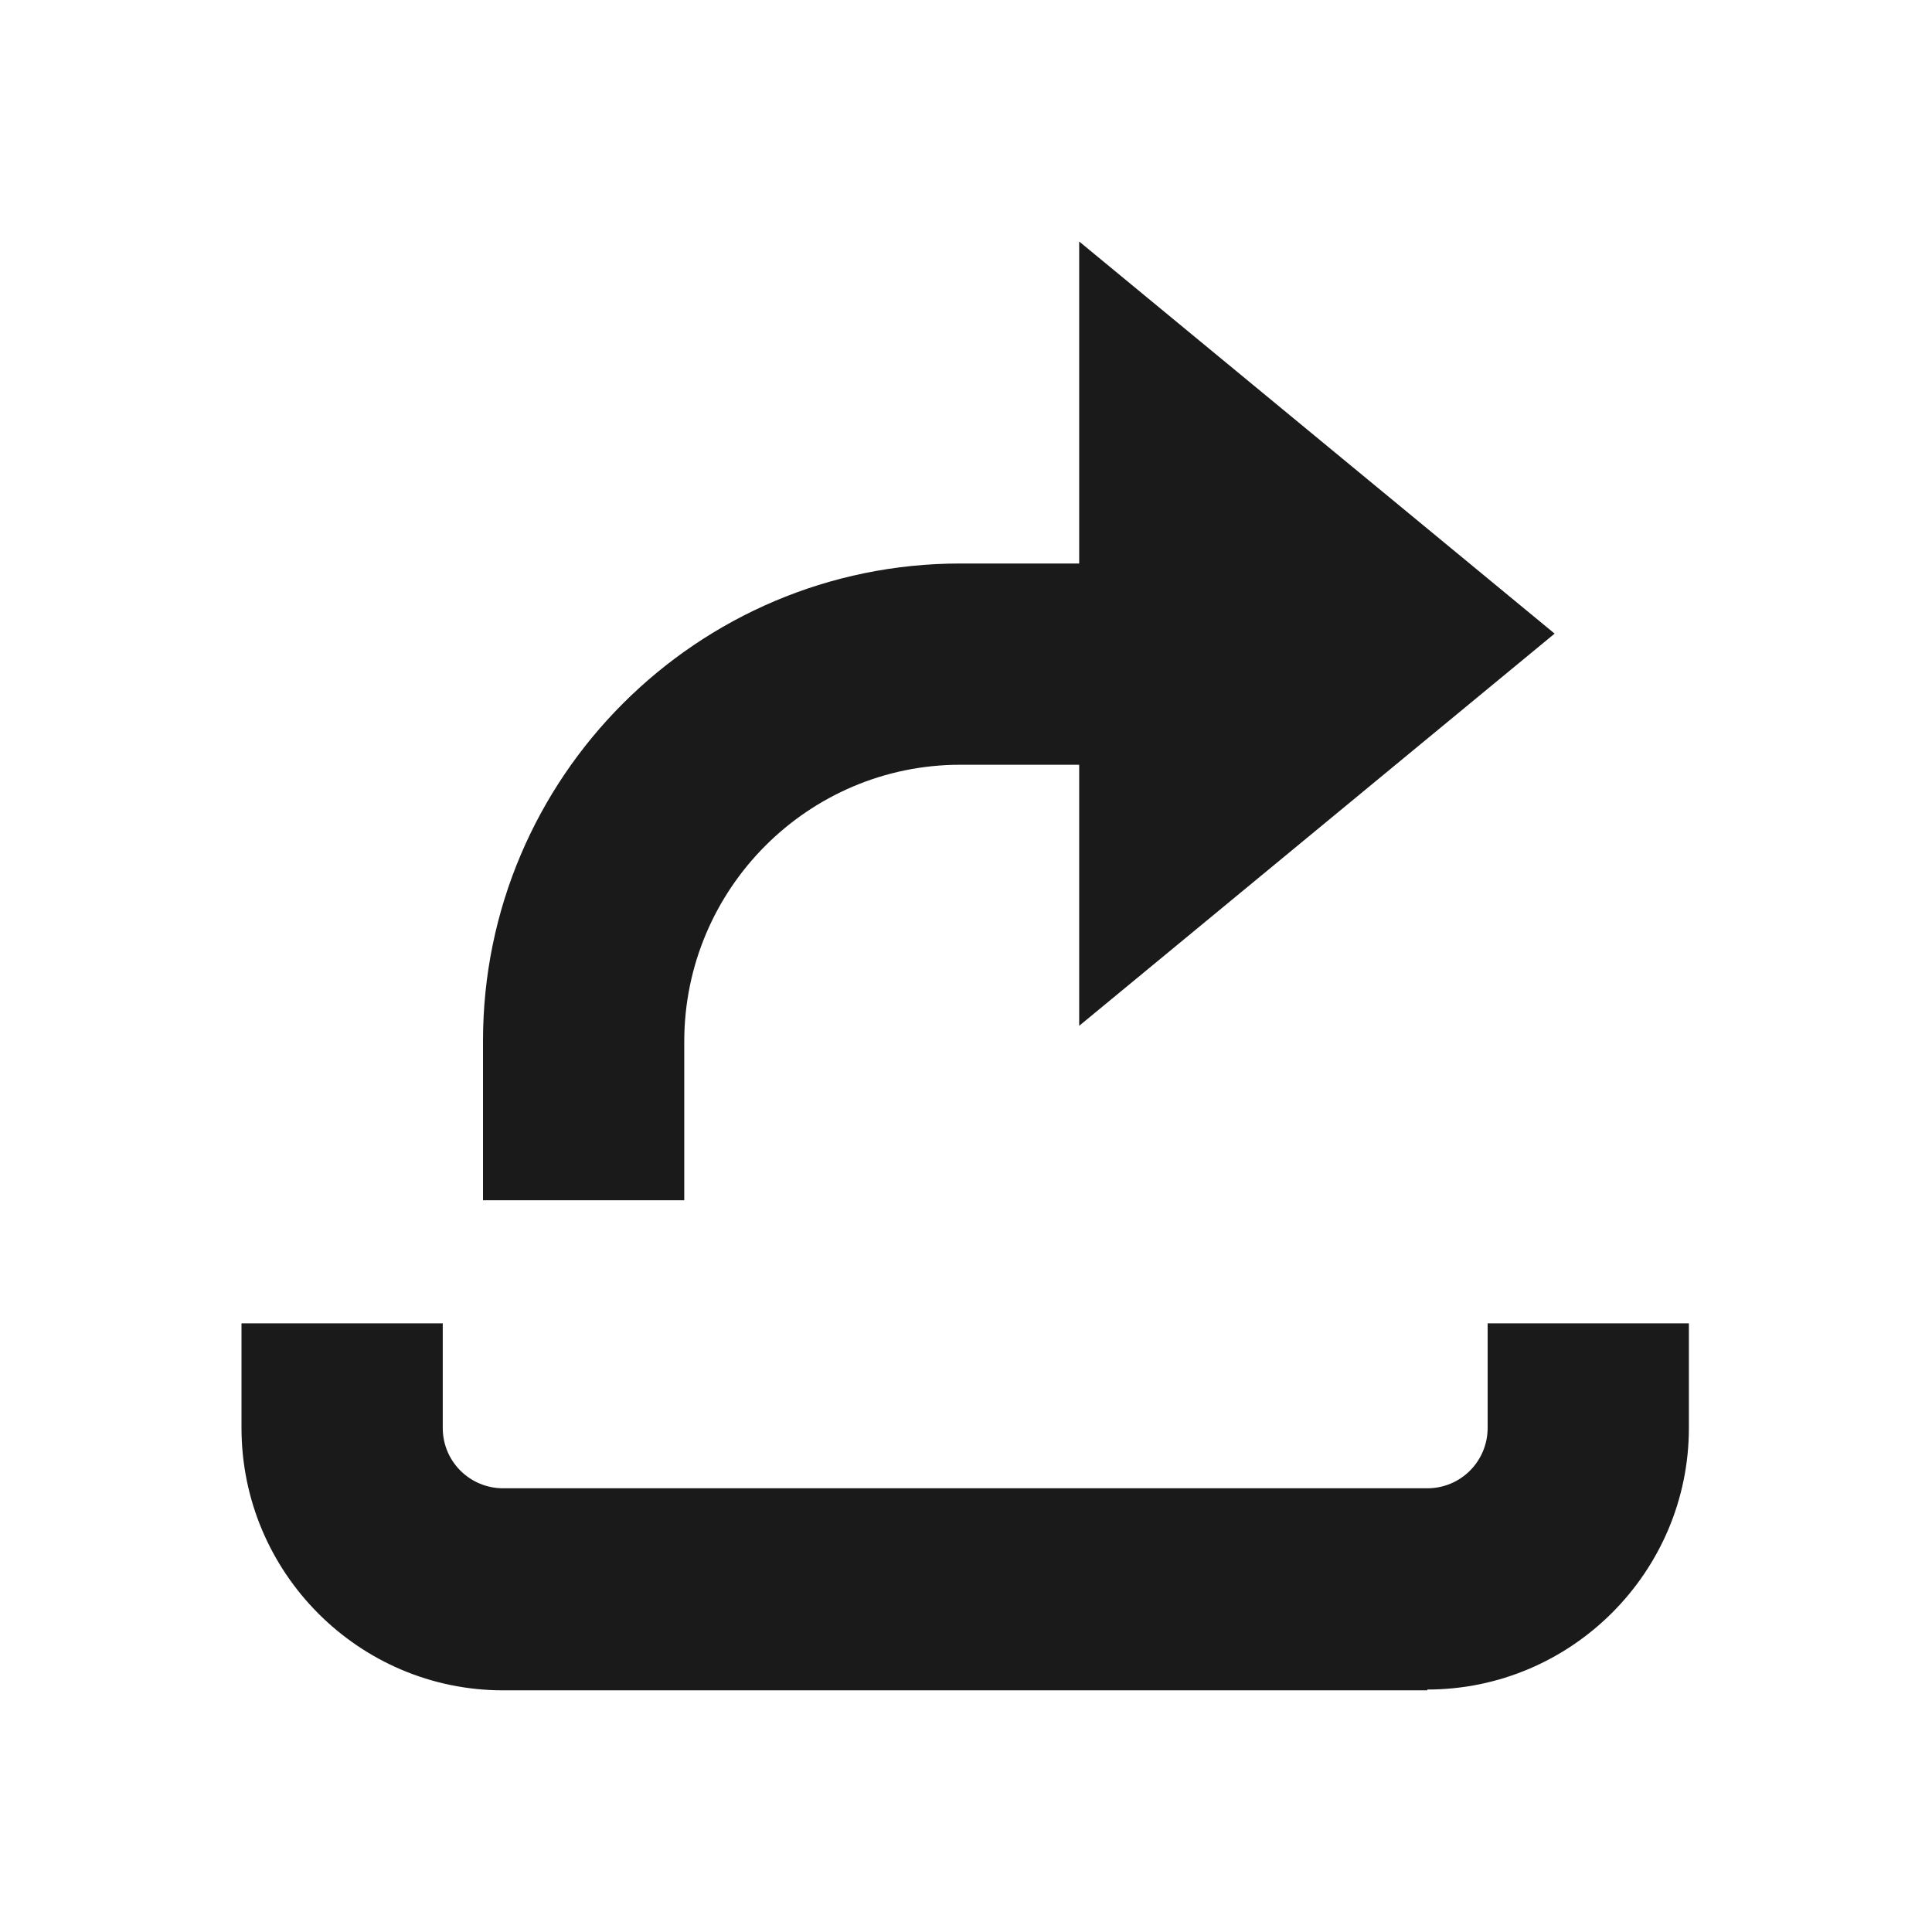
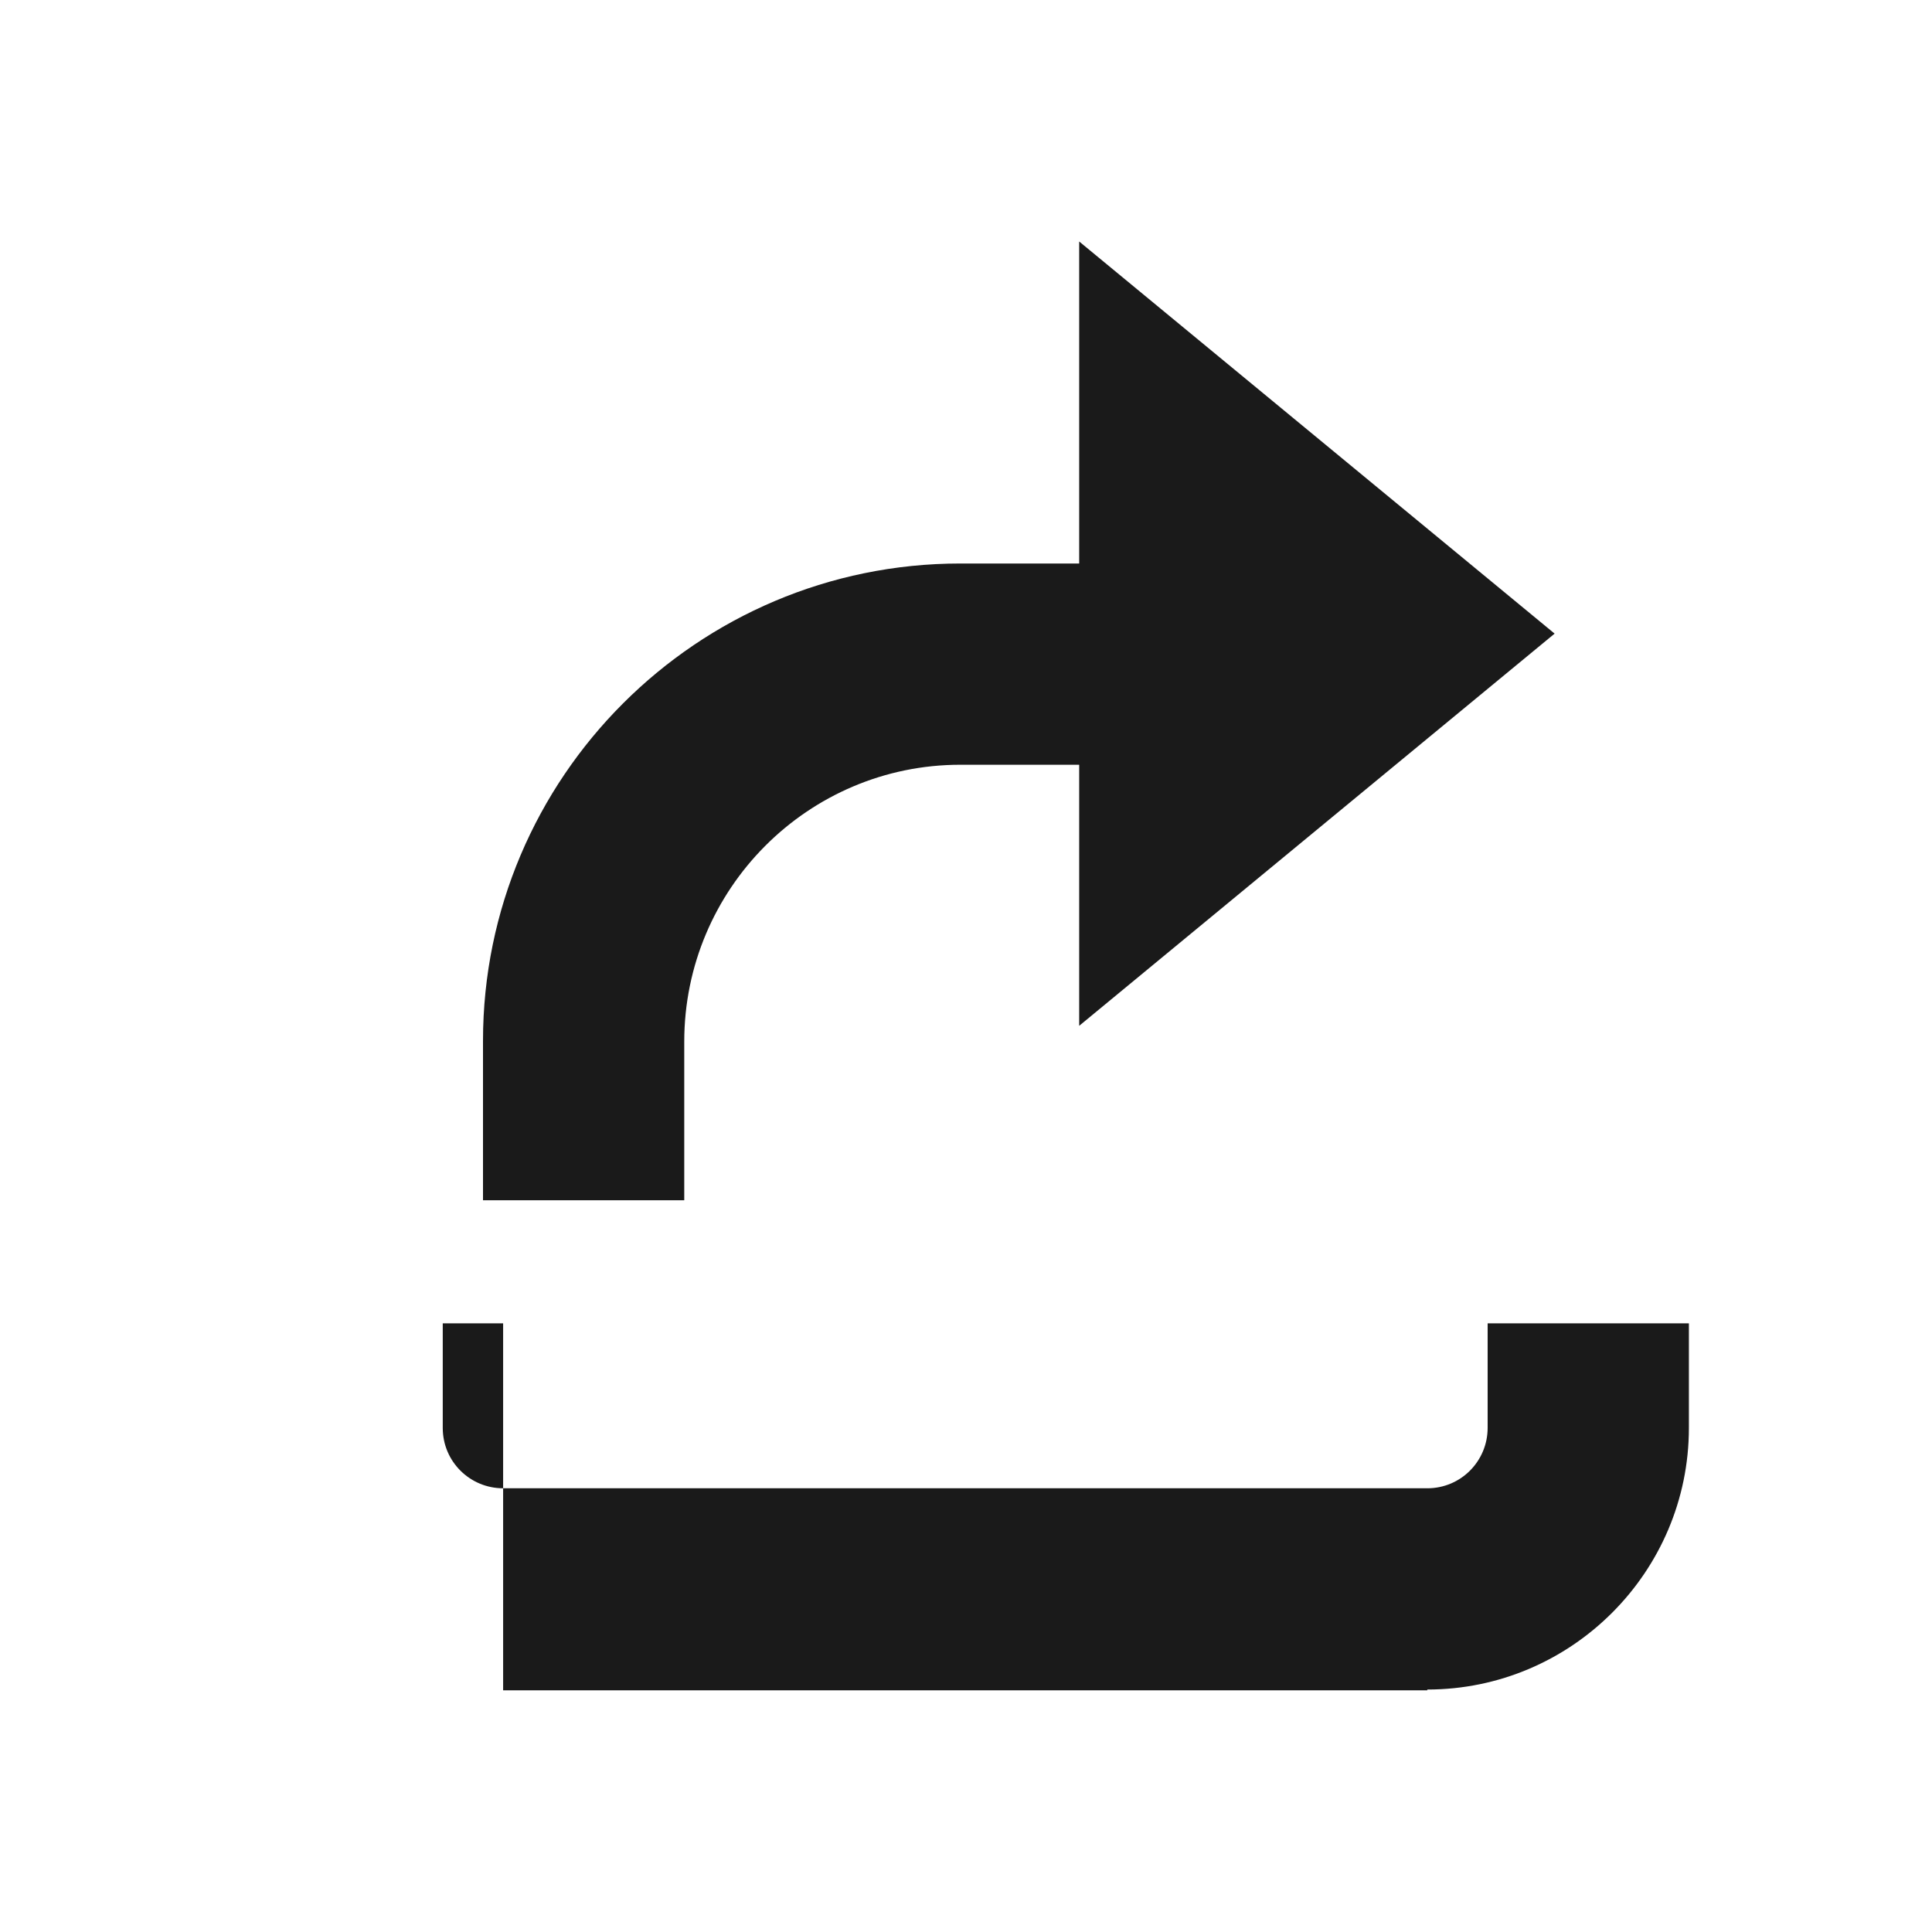
<svg xmlns="http://www.w3.org/2000/svg" width="24" height="24" viewBox="0 0 24 24" fill="none">
-   <path d="M5.5 17.738C5.5 18.158 5.84 18.488 6.25 18.488H17.73C18.15 18.488 18.48 18.148 18.48 17.738V16.439H20.98V17.738C20.98 19.528 19.52 20.988 17.73 20.988V20.998H6.25C4.46 20.998 3 19.538 3 17.738V16.439H5.5V17.738ZM19.312 7.871L13.406 12.743V9.5H11.93C10.04 9.5 8.5 11.04 8.5 12.94V14.91H6V12.93C6 9.66 8.66 7 11.93 7H13.406V3L19.312 7.871Z" fill="#1A1A1A" />
+   <path d="M5.5 17.738C5.5 18.158 5.84 18.488 6.25 18.488H17.73C18.15 18.488 18.48 18.148 18.48 17.738V16.439H20.98V17.738C20.98 19.528 19.52 20.988 17.73 20.988V20.998H6.25V16.439H5.5V17.738ZM19.312 7.871L13.406 12.743V9.5H11.93C10.04 9.5 8.5 11.04 8.5 12.94V14.91H6V12.93C6 9.66 8.66 7 11.93 7H13.406V3L19.312 7.871Z" fill="#1A1A1A" />
</svg>